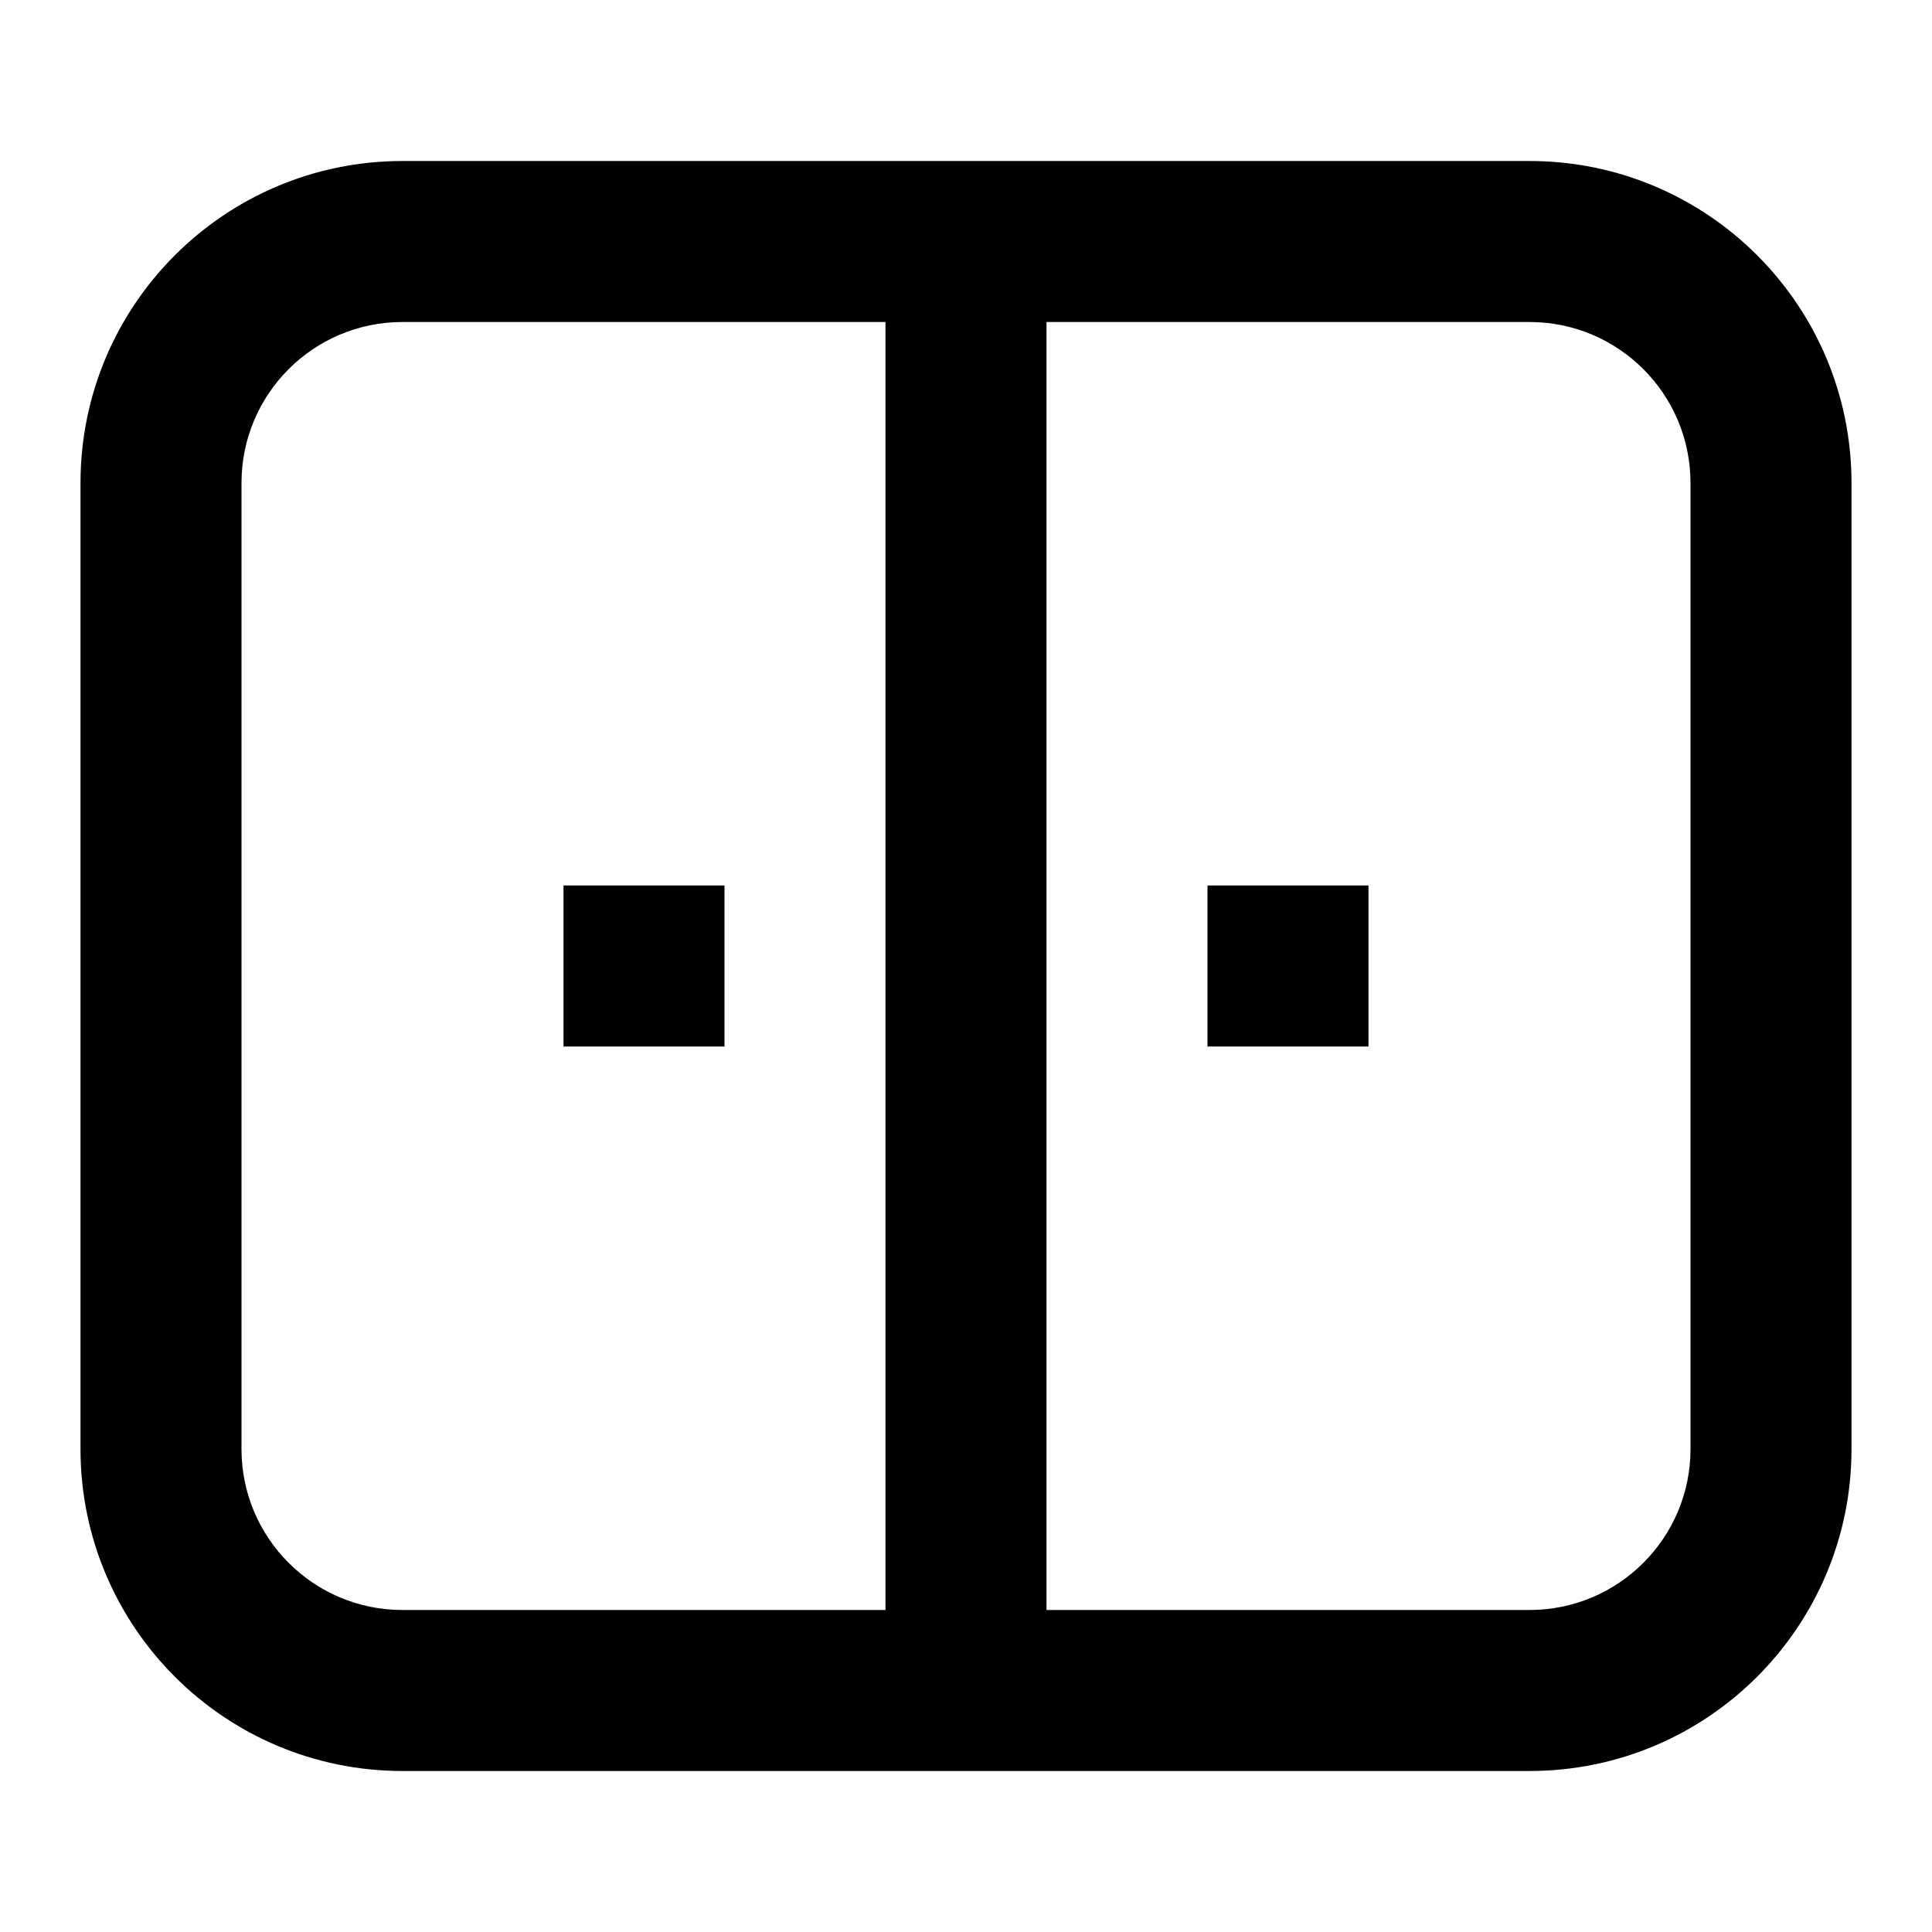
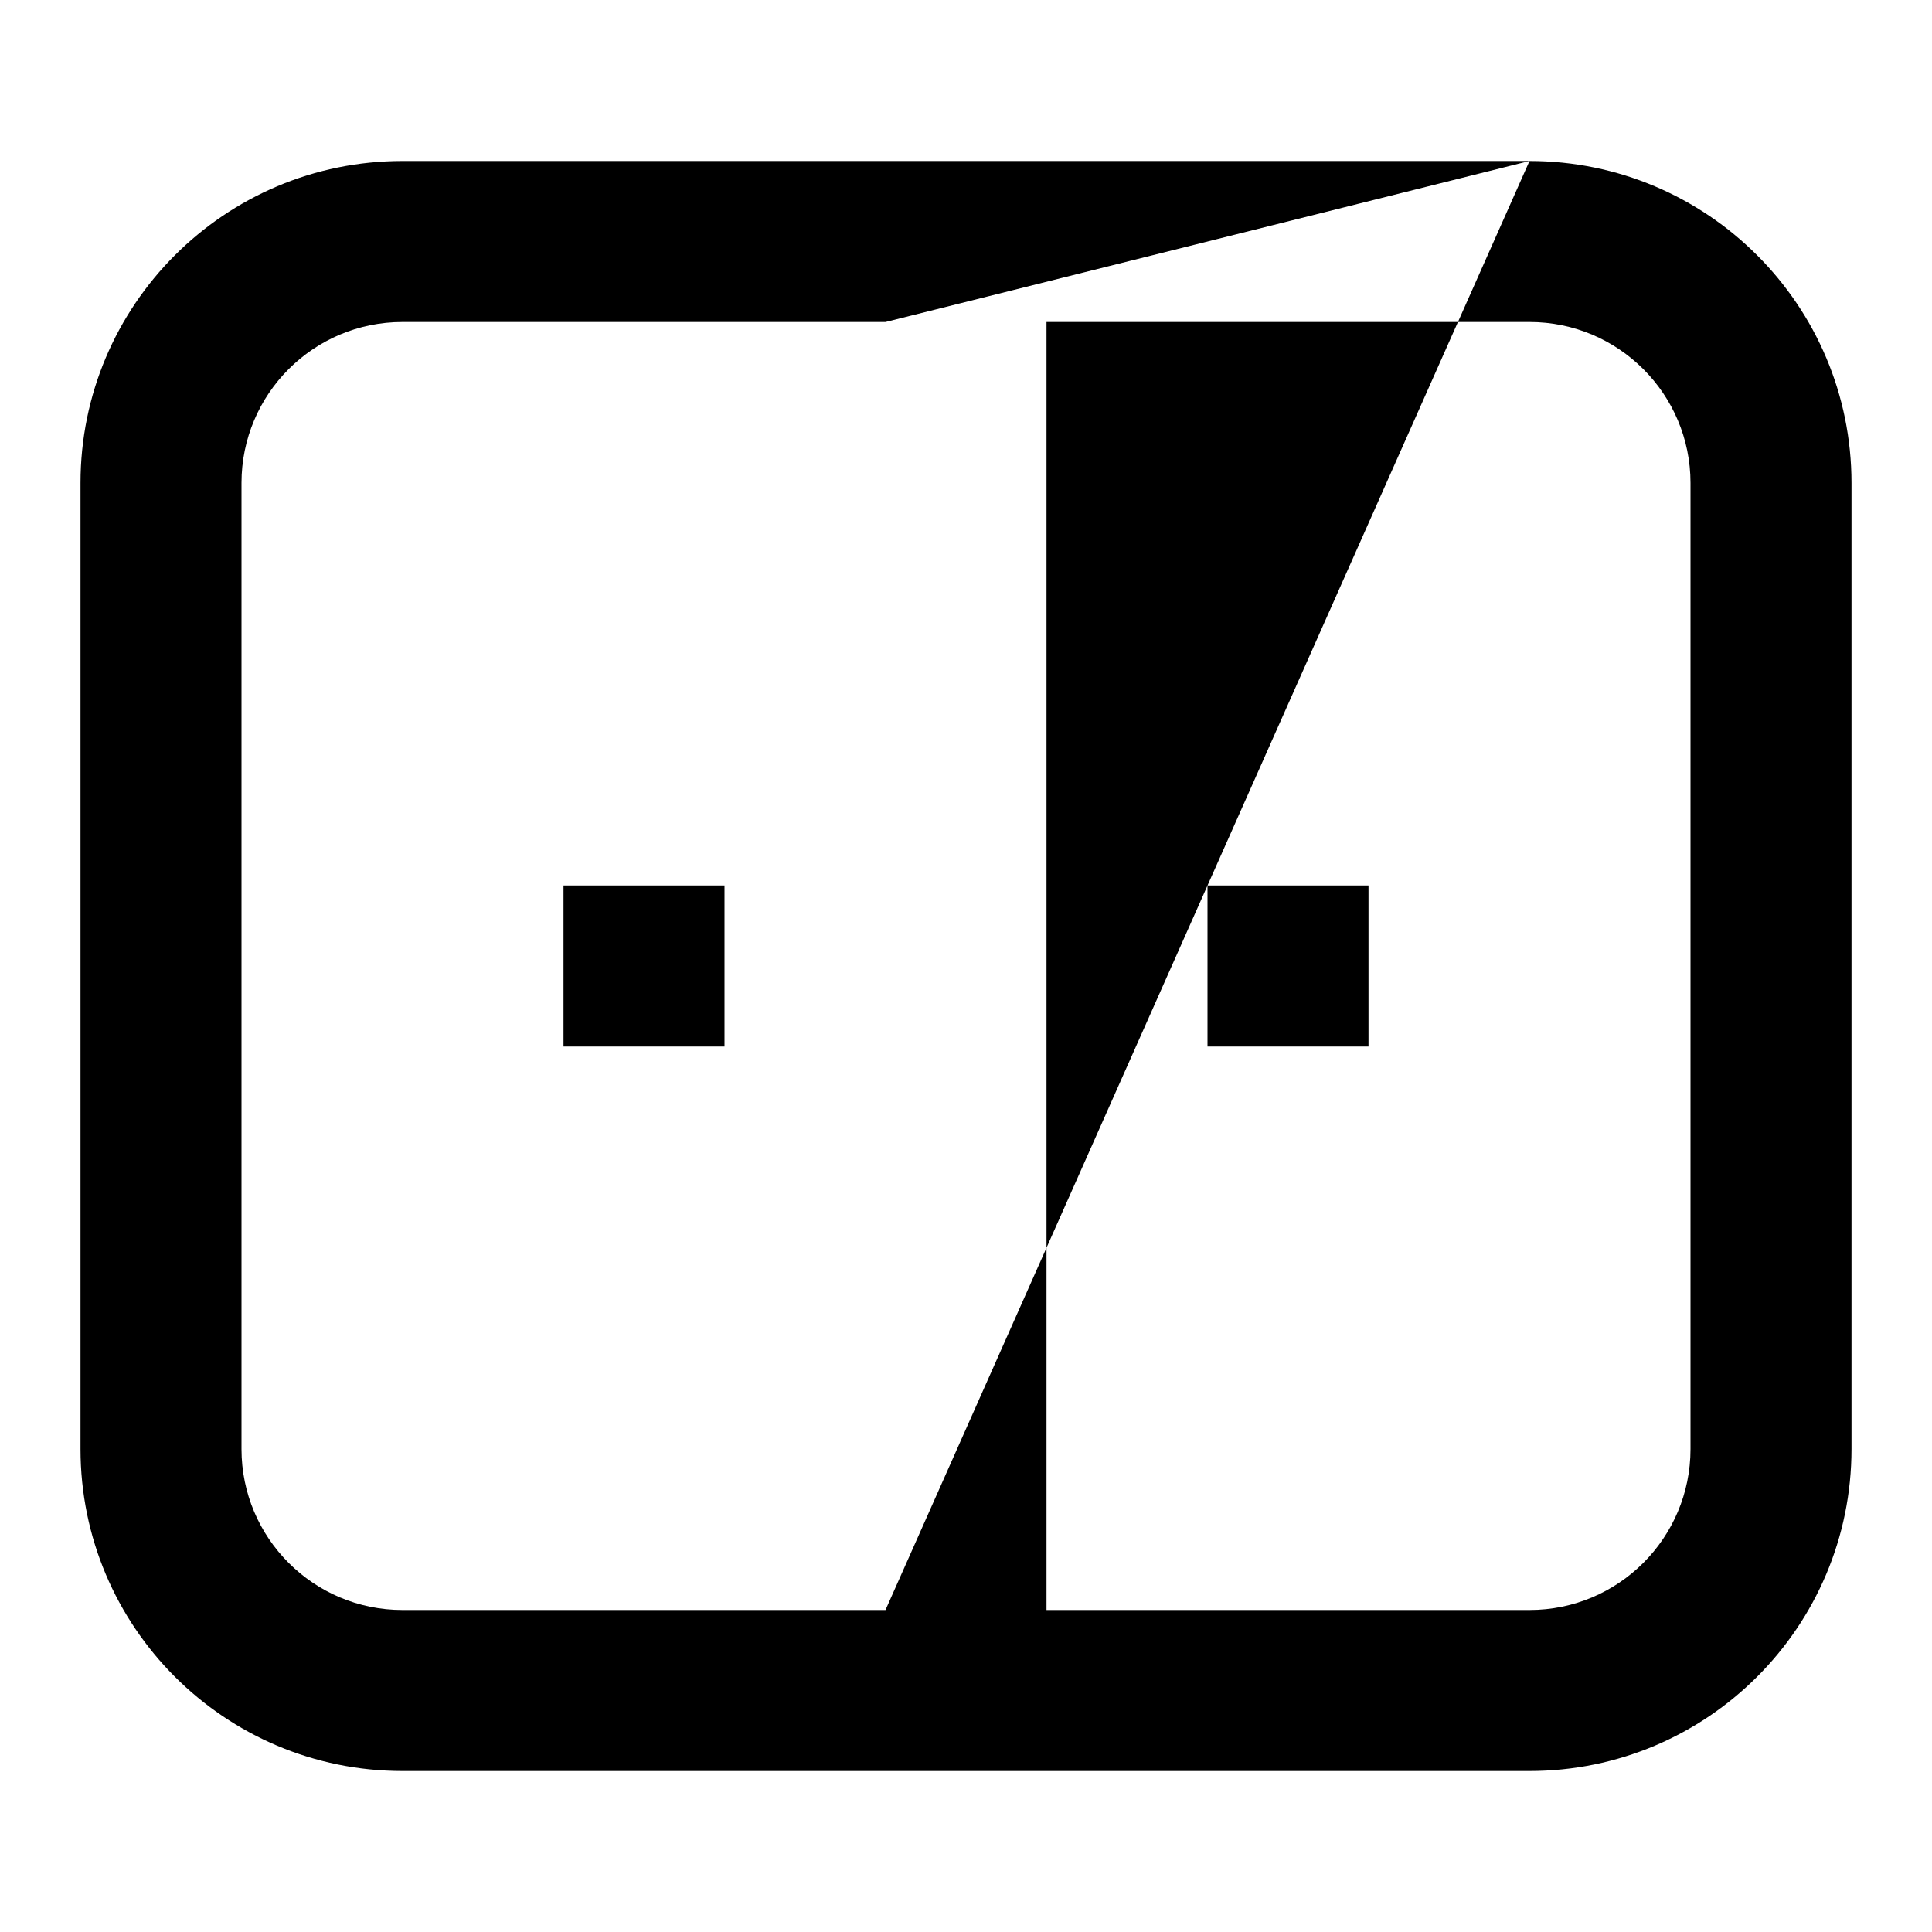
<svg xmlns="http://www.w3.org/2000/svg" viewBox="0 0 24 24">
-   <path fill="#000000" d="M19,2 C21.209,2 23,3.791 23,6 L23,18 C23,20.209 21.209,22 19,22 L5,22 C2.791,22 1,20.209 1,18 L1,6 C1,3.791 2.791,2 5,2 L19,2 Z M11,20 L11,4 L5,4 C3.895,4 3,4.895 3,6 L3,18 C3,19.105 3.895,20 5,20 L11,20 Z M21,18 L21,6 C21,4.895 20.105,4 19,4 L13,4 L13,20 L19,20 C20.105,20 21,19.105 21,18 Z M7,13 L7,11 L9,11 L9,13 L7,13 Z M15,13 L15,11 L17,11 L17,13 L15,13 Z" />
+   <path fill="#000000" d="M19,2 C21.209,2 23,3.791 23,6 L23,18 C23,20.209 21.209,22 19,22 L5,22 C2.791,22 1,20.209 1,18 L1,6 C1,3.791 2.791,2 5,2 L19,2 Z L11,4 L5,4 C3.895,4 3,4.895 3,6 L3,18 C3,19.105 3.895,20 5,20 L11,20 Z M21,18 L21,6 C21,4.895 20.105,4 19,4 L13,4 L13,20 L19,20 C20.105,20 21,19.105 21,18 Z M7,13 L7,11 L9,11 L9,13 L7,13 Z M15,13 L15,11 L17,11 L17,13 L15,13 Z" />
</svg>